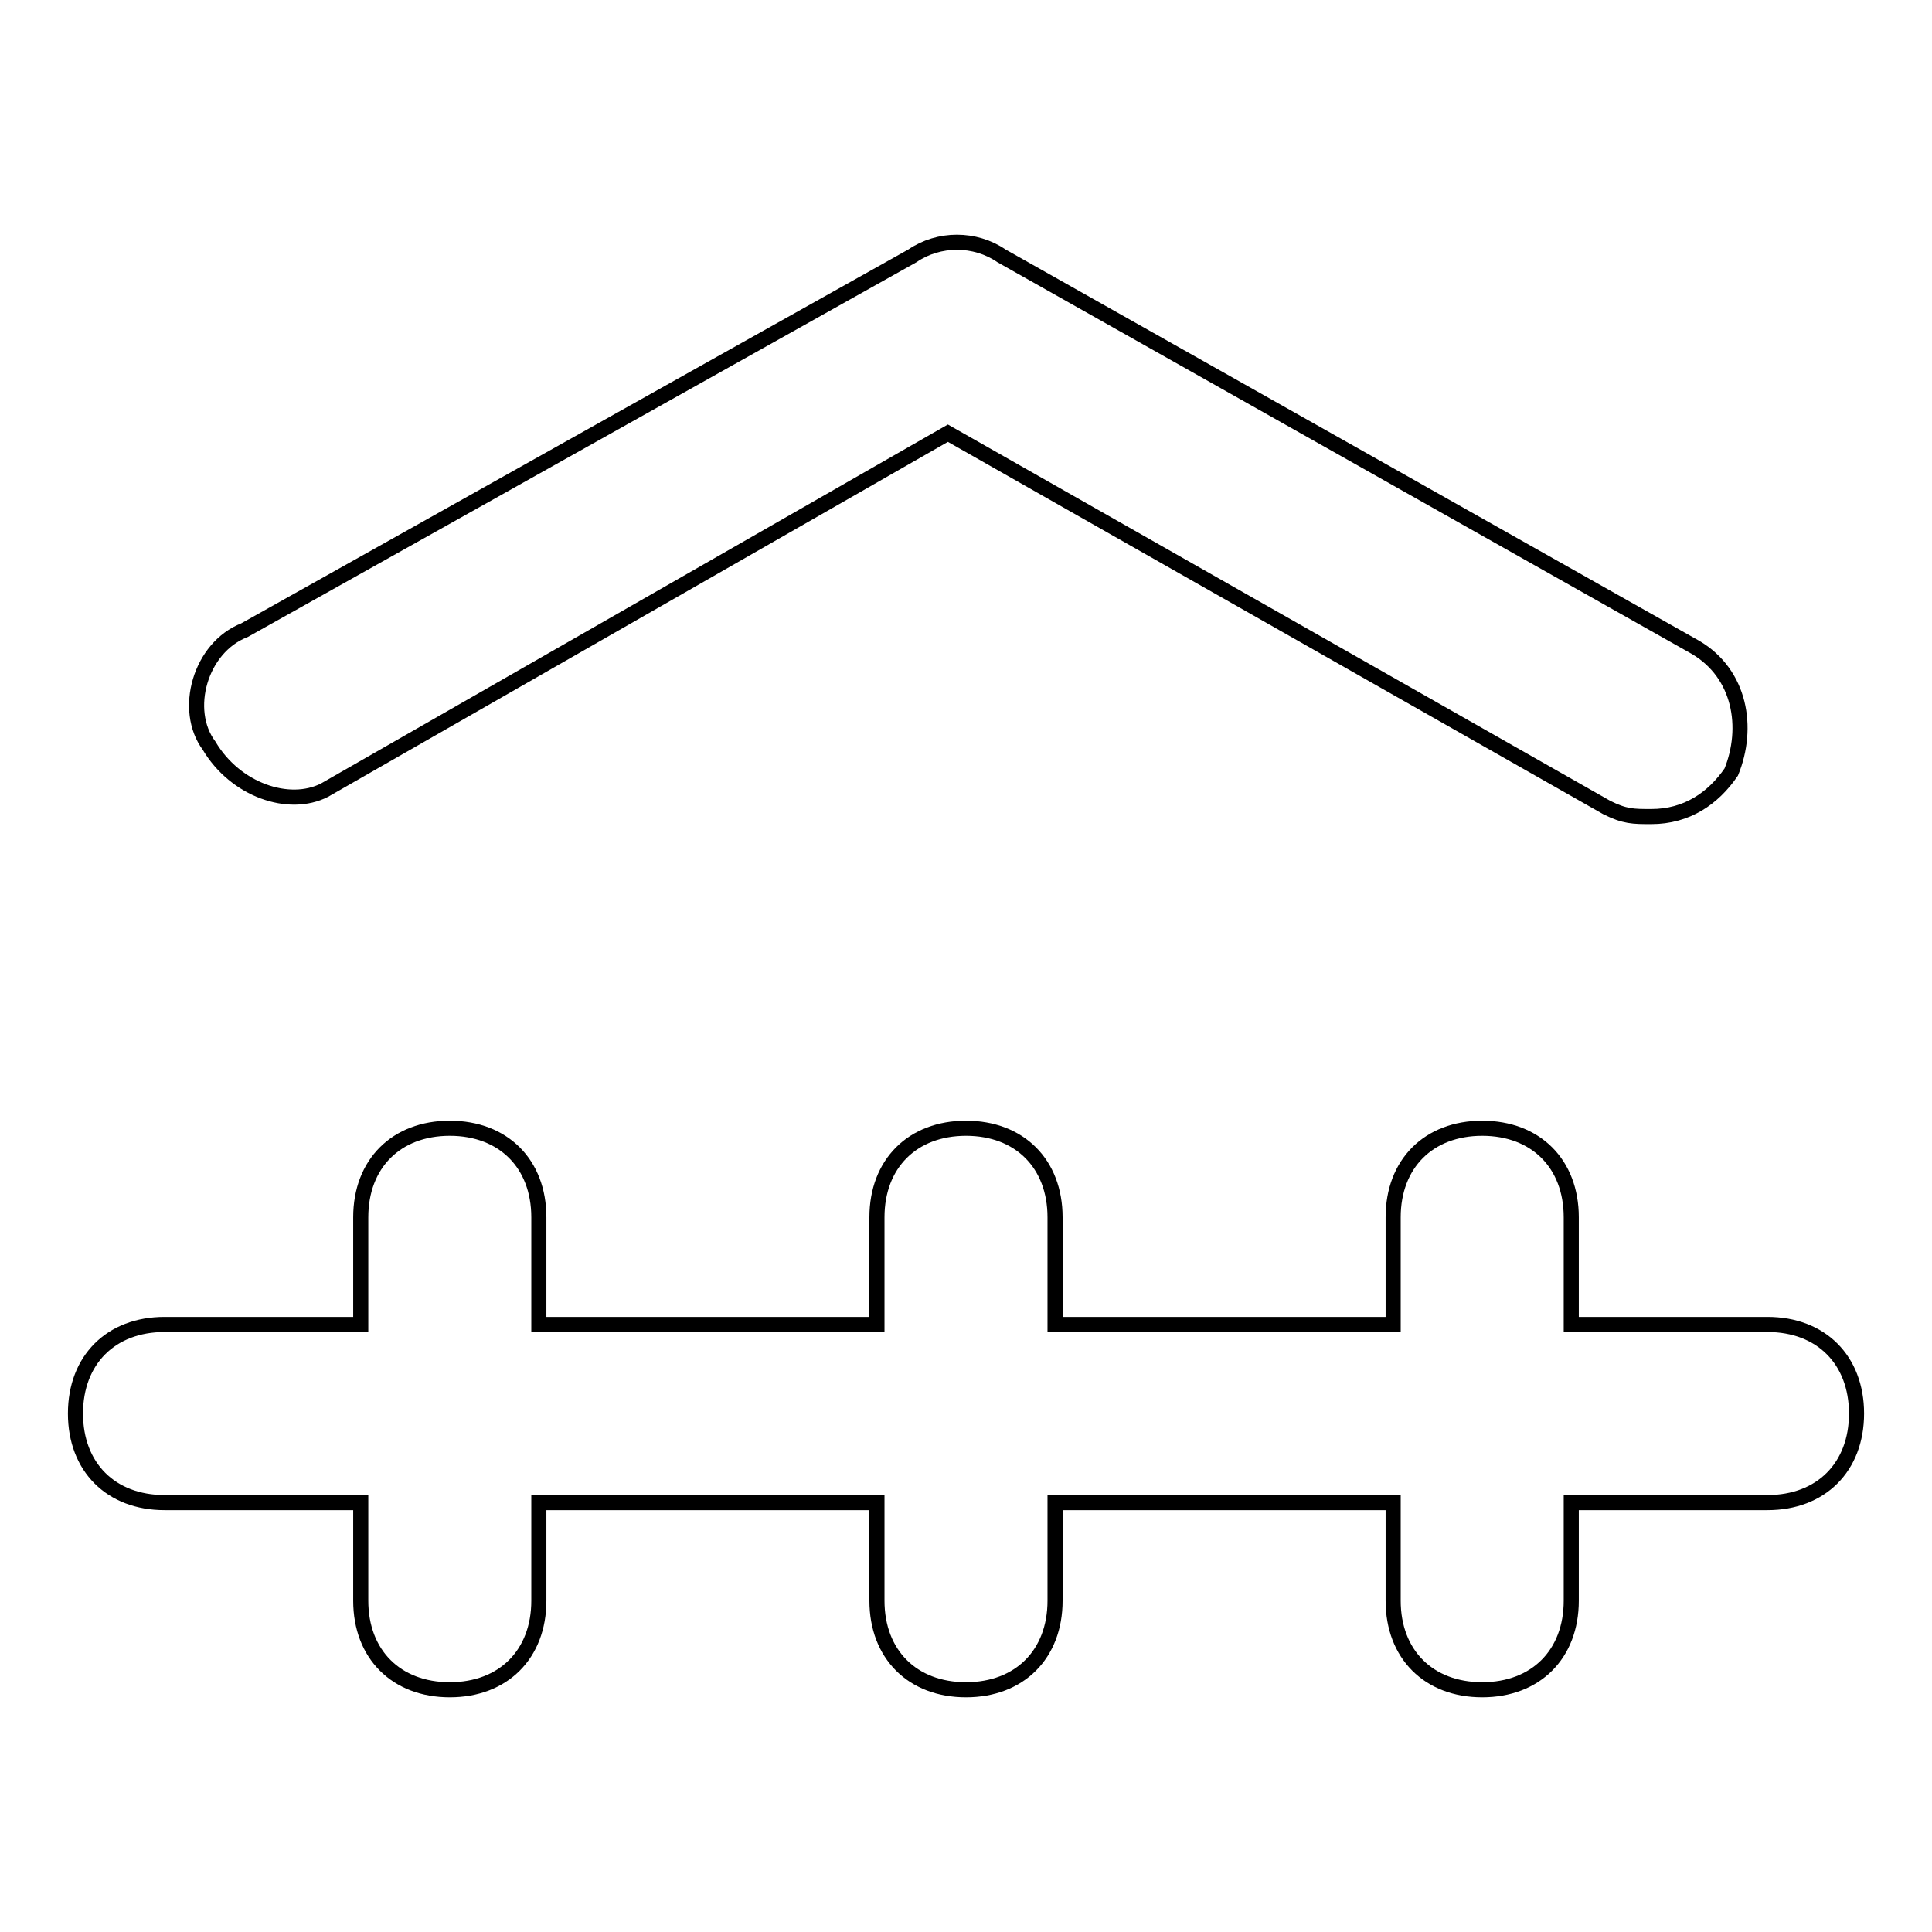
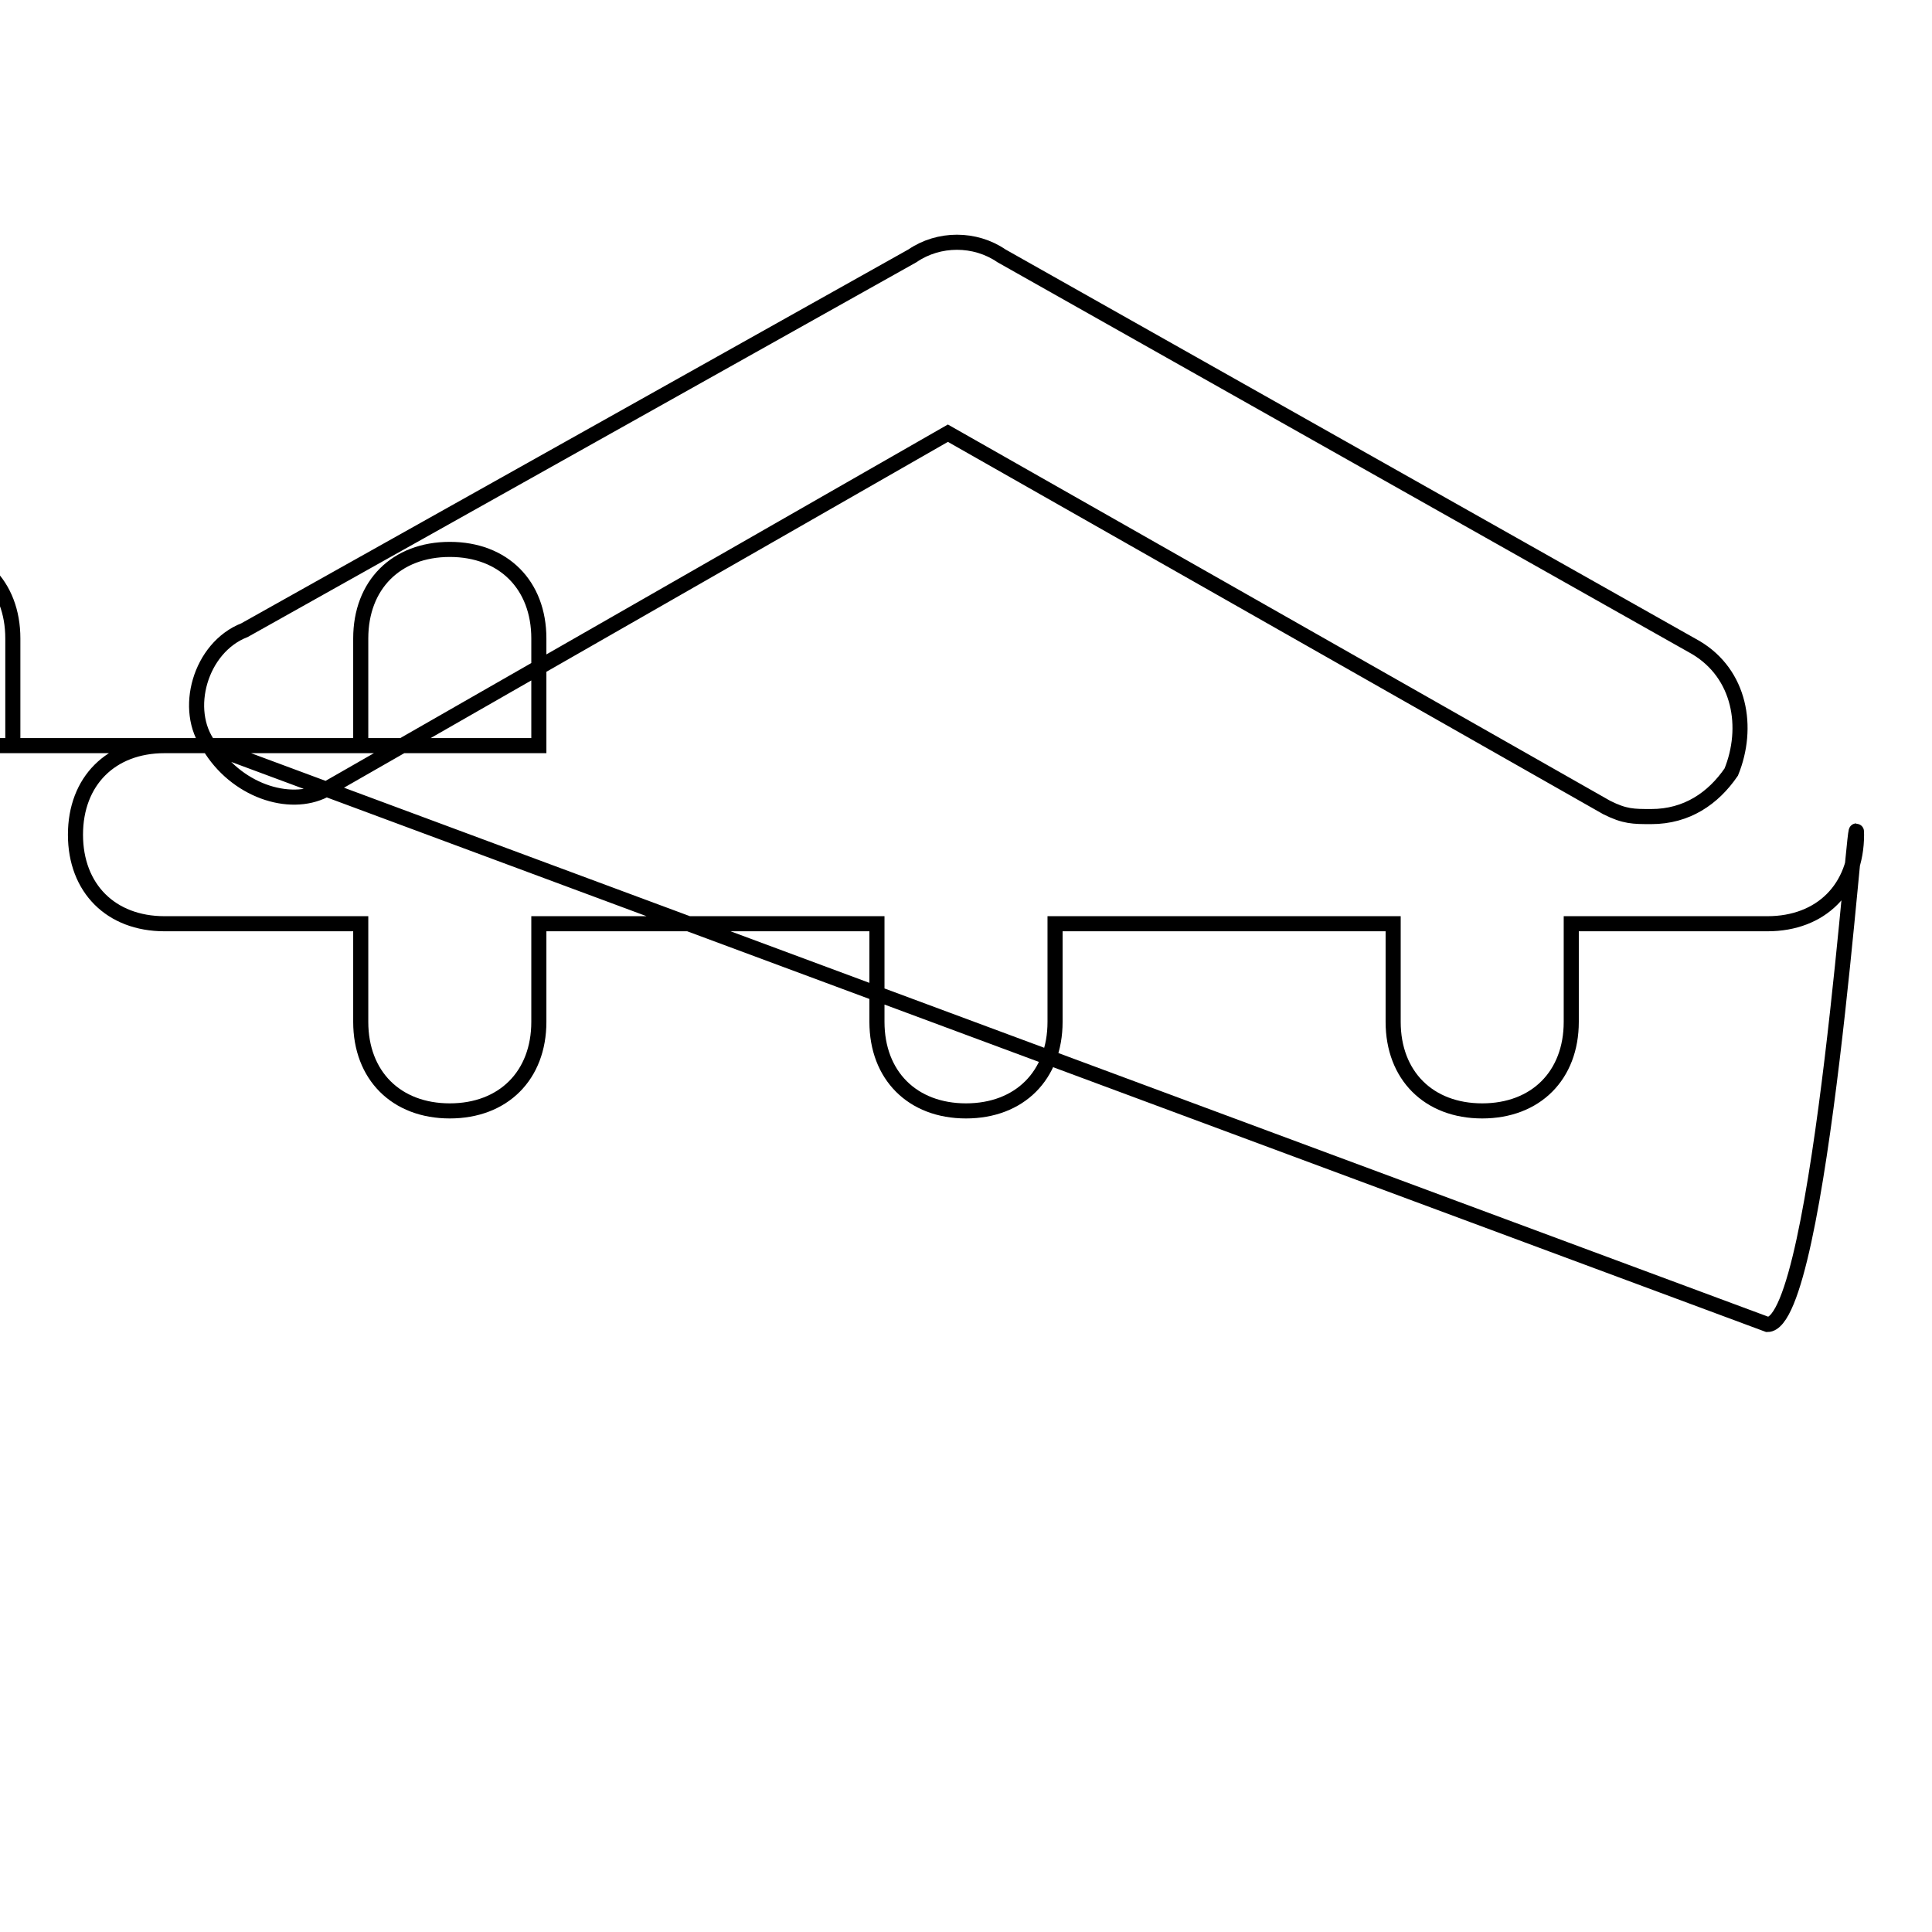
<svg xmlns="http://www.w3.org/2000/svg" version="1.1" x="0px" y="0px" viewBox="0 0 256 256" enable-background="new 0 0 256 256" xml:space="preserve">
  <g>
-     <path stroke-width="2" fill-opacity="0" stroke="#000000" d="M27.7,98.8c-3.5-4.7-1.2-13,4.7-15.3l88.5-49.6c3.5-2.4,8.3-2.4,11.8,0l92,51.9c5.9,3.5,7.1,10.6,4.7,16.5 c-2.4,3.5-5.9,5.9-10.6,5.9c-2.4,0-3.5,0-5.9-1.2l-87.3-49.6L43,104.7C38.3,107.1,31.2,104.7,27.7,98.8z M234.2,175.5h-26v-14.2 c0-7.1-4.7-11.8-11.8-11.8c-7.1,0-11.8,4.7-11.8,11.8v14.2h-44.8v-14.2c0-7.1-4.7-11.8-11.8-11.8s-11.8,4.7-11.8,11.8v14.2H71.4 v-14.2c0-7.1-4.7-11.8-11.8-11.8c-7.1,0-11.8,4.7-11.8,11.8v14.2h-26c-7.1,0-11.8,4.7-11.8,11.8s4.7,11.8,11.8,11.8h26v13 c0,7.1,4.7,11.8,11.8,11.8c7.1,0,11.8-4.7,11.8-11.8v-13h44.8v13c0,7.1,4.7,11.8,11.8,11.8s11.8-4.7,11.8-11.8v-13h44.8v13 c0,7.1,4.7,11.8,11.8,11.8c7.1,0,11.8-4.7,11.8-11.8v-13h26c7.1,0,11.8-4.7,11.8-11.8S241.3,175.5,234.2,175.5z" />
+     <path stroke-width="2" fill-opacity="0" stroke="#000000" d="M27.7,98.8c-3.5-4.7-1.2-13,4.7-15.3l88.5-49.6c3.5-2.4,8.3-2.4,11.8,0l92,51.9c5.9,3.5,7.1,10.6,4.7,16.5 c-2.4,3.5-5.9,5.9-10.6,5.9c-2.4,0-3.5,0-5.9-1.2l-87.3-49.6L43,104.7C38.3,107.1,31.2,104.7,27.7,98.8z h-26v-14.2 c0-7.1-4.7-11.8-11.8-11.8c-7.1,0-11.8,4.7-11.8,11.8v14.2h-44.8v-14.2c0-7.1-4.7-11.8-11.8-11.8s-11.8,4.7-11.8,11.8v14.2H71.4 v-14.2c0-7.1-4.7-11.8-11.8-11.8c-7.1,0-11.8,4.7-11.8,11.8v14.2h-26c-7.1,0-11.8,4.7-11.8,11.8s4.7,11.8,11.8,11.8h26v13 c0,7.1,4.7,11.8,11.8,11.8c7.1,0,11.8-4.7,11.8-11.8v-13h44.8v13c0,7.1,4.7,11.8,11.8,11.8s11.8-4.7,11.8-11.8v-13h44.8v13 c0,7.1,4.7,11.8,11.8,11.8c7.1,0,11.8-4.7,11.8-11.8v-13h26c7.1,0,11.8-4.7,11.8-11.8S241.3,175.5,234.2,175.5z" />
  </g>
</svg>